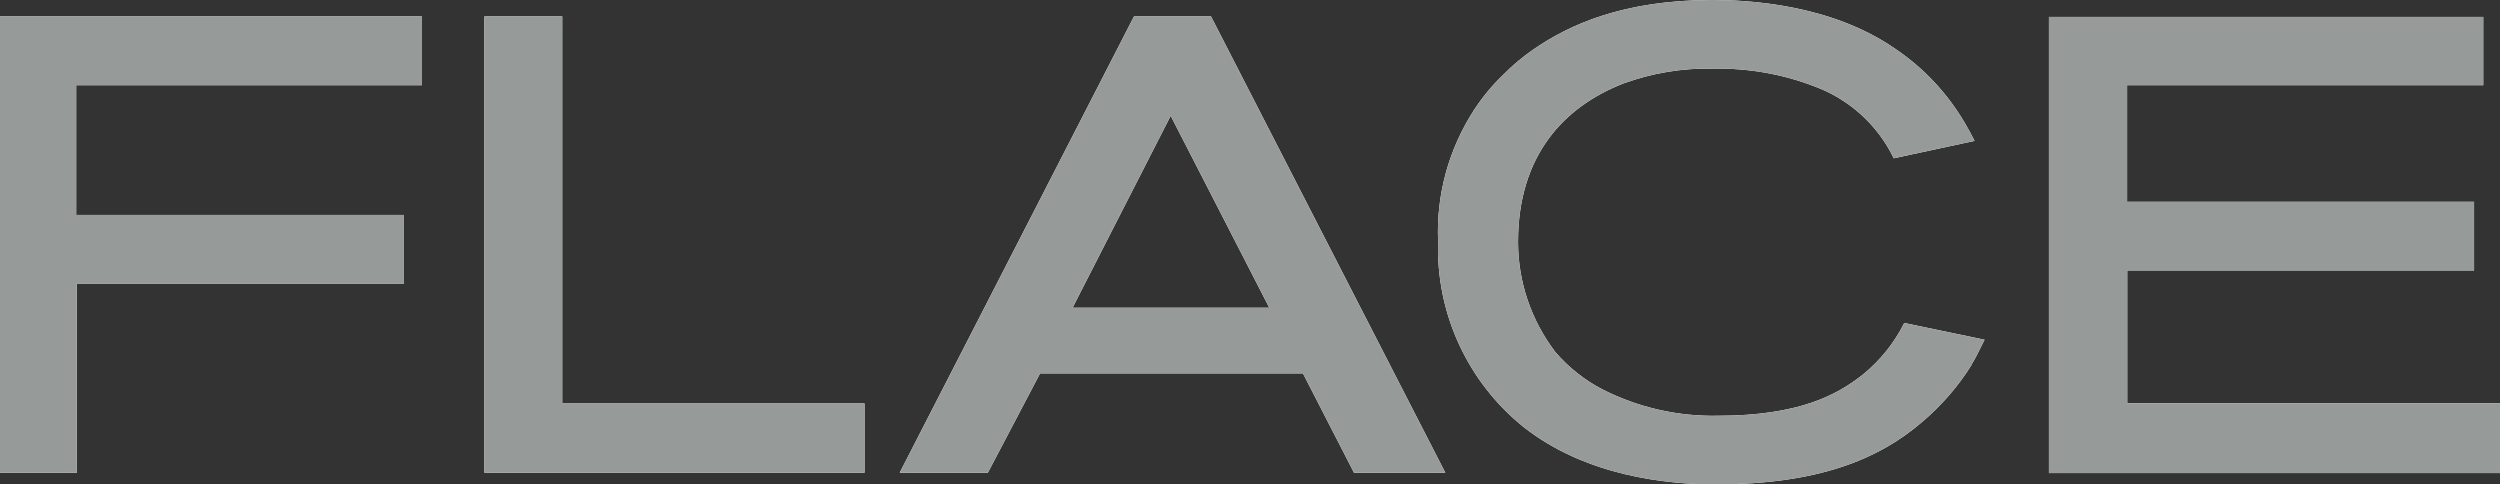
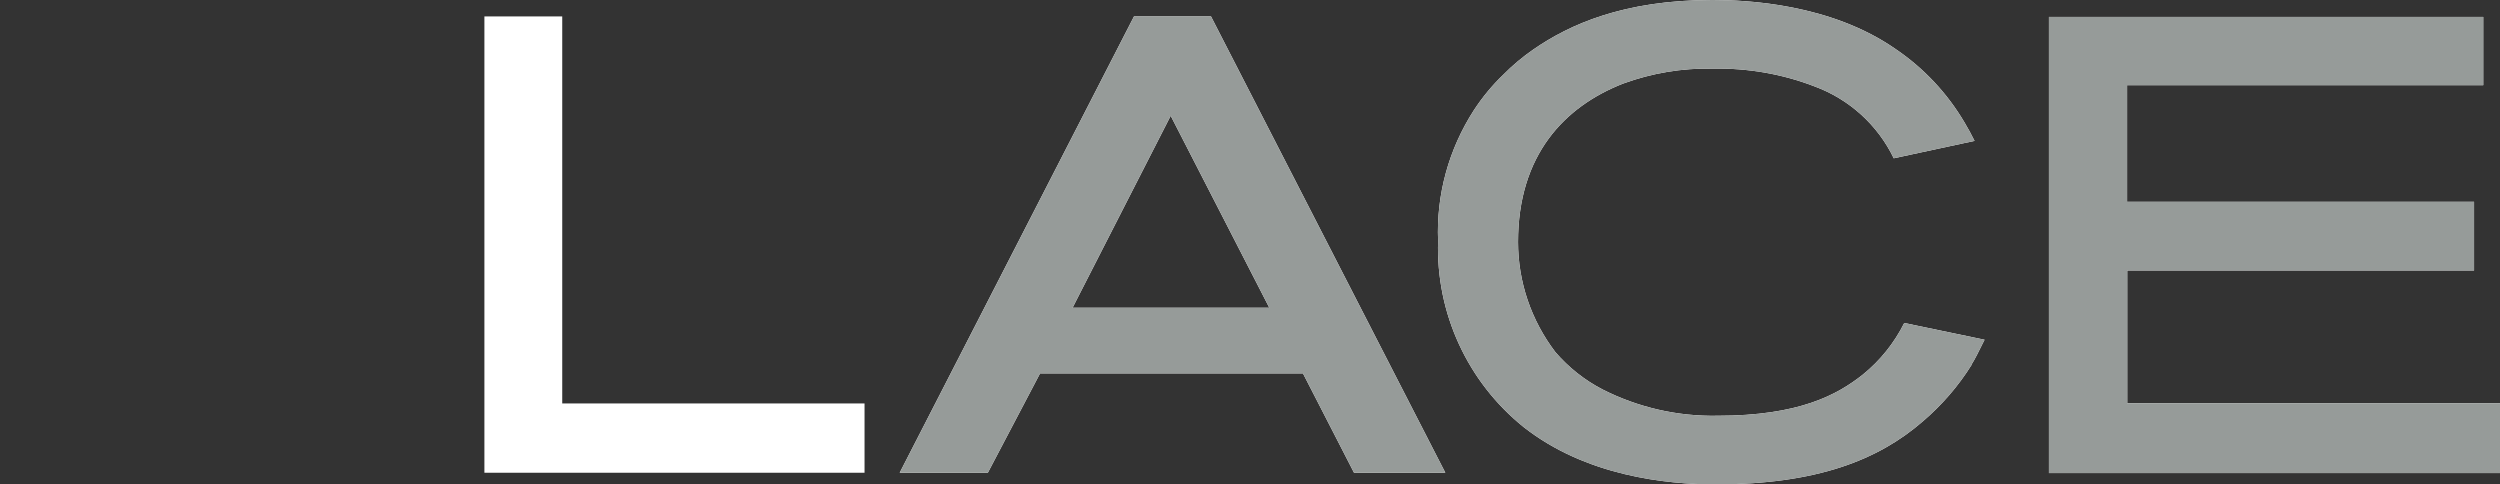
<svg xmlns="http://www.w3.org/2000/svg" id="_レイヤー_1" data-name="レイヤー 1" viewBox="0 0 152.25 29.5">
  <rect x="0" y="0" width="152.25" height="29.5" fill="#333333" stroke="none" />
  <defs>
    <style>
      .cls-1 {
        fill: #969b99;
      }

      .cls-2 {
        fill: #fff;
      }
    </style>
  </defs>
  <g id="site_logo" data-name="site logo">
    <g>
-       <path id="_パス_6" data-name="パス 6" class="cls-2" d="M0,1v27.79h4.68v-11.52h19.92v-4.18H4.64v-7.9h21.06V1H0Z" />
      <path id="_パス_7" data-name="パス 7" class="cls-2" d="M29.5,28.79V1h4.74v23.57h18.41v4.22h-23.15Z" />
      <path id="_パス_8" data-name="パス 8" class="cls-2" d="M82.46,28.79l-3.11-6.05h-16.01s-3.18,6.05-3.18,6.05h-5.37L69.06,1h4.69l14.27,27.79h-5.56ZM71.29,7.06l-5.97,11.68h11.98s-6-11.68-6-11.68Z" />
      <g id="_グループ_18" data-name="グループ 18">
        <g id="_グループ_17" data-name="グループ 17">
          <path id="_パス_9" data-name="パス 9" class="cls-2" d="M120.07,22.22c-.81,1.3-1.82,2.46-2.98,3.45-2.69,2.33-6.43,3.83-12.61,3.83-3.04,0-7.91-.52-11.69-3.49-3.42-2.75-5.35-6.94-5.21-11.33-.12-2.82.65-5.6,2.18-7.97.51-.78,1.11-1.51,1.78-2.15.57-.58,1.19-1.1,1.86-1.56,2.18-1.5,5.46-3,10.89-3,2.02,0,7.18.21,11.17,3,1.71,1.16,3.13,2.68,4.18,4.46.23.38.43.76.61,1.12l-4.92,1.06c-.98-2.03-2.71-3.6-4.83-4.38-1.97-.76-4.08-1.12-6.19-1.08-1.86-.04-3.71.27-5.46.91-3.57,1.4-6.4,4.34-6.4,9.65,0,2.42.8,4.77,2.27,6.7.81.94,1.78,1.71,2.88,2.28,2.17,1.1,4.58,1.65,7.02,1.6,4.94,0,7.27-1.27,8.83-2.51,1.05-.85,1.91-1.92,2.52-3.14l4.89,1.02c-.4.8-.57,1.16-.8,1.52" />
          <path id="_パス_10" data-name="パス 10" class="cls-2" d="M124.78,28.82V1.03h26.45v4.16h-21.69v7.1h21.13v4.18h-21.12v8.09h22.71v4.25h-27.47Z" />
        </g>
      </g>
    </g>
    <g>
-       <path id="_パス_6-2" data-name="パス 6" class="cls-1" d="M0,1v27.79h4.68v-11.52h19.92v-4.18H4.64v-7.9h21.06V1H0Z" />
-       <path id="_パス_7-2" data-name="パス 7" class="cls-1" d="M29.5,28.79V1h4.74v23.57h18.41v4.22h-23.15Z" />
      <path id="_パス_8-2" data-name="パス 8" class="cls-1" d="M82.46,28.79l-3.11-6.05h-16.01s-3.18,6.05-3.18,6.05h-5.37L69.06,1h4.69l14.27,27.79h-5.56ZM71.29,7.06l-5.97,11.68h11.98s-6-11.68-6-11.68Z" />
      <g id="_グループ_18-2" data-name="グループ 18">
        <g id="_グループ_17-2" data-name="グループ 17">
          <path id="_パス_9-2" data-name="パス 9" class="cls-1" d="M120.07,22.22c-.81,1.3-1.82,2.46-2.98,3.45-2.69,2.33-6.43,3.83-12.61,3.83-3.04,0-7.91-.52-11.69-3.49-3.42-2.75-5.35-6.94-5.21-11.33-.12-2.82.65-5.6,2.18-7.97.51-.78,1.11-1.51,1.78-2.15.57-.58,1.19-1.1,1.86-1.56,2.18-1.5,5.46-3,10.89-3,2.02,0,7.18.21,11.17,3,1.71,1.16,3.13,2.68,4.18,4.46.23.38.43.76.61,1.12l-4.92,1.06c-.98-2.03-2.71-3.6-4.83-4.38-1.97-.76-4.08-1.12-6.19-1.08-1.86-.04-3.71.27-5.46.91-3.57,1.4-6.4,4.34-6.4,9.65,0,2.42.8,4.77,2.27,6.7.81.94,1.78,1.71,2.88,2.28,2.17,1.1,4.58,1.65,7.02,1.6,4.94,0,7.27-1.27,8.83-2.51,1.05-.85,1.91-1.92,2.52-3.14l4.89,1.02c-.4.8-.57,1.16-.8,1.52" />
          <path id="_パス_10-2" data-name="パス 10" class="cls-1" d="M124.78,28.82V1.03h26.45v4.16h-21.69v7.1h21.13v4.18h-21.12v8.09h22.71v4.25h-27.47Z" />
        </g>
      </g>
    </g>
  </g>
</svg>